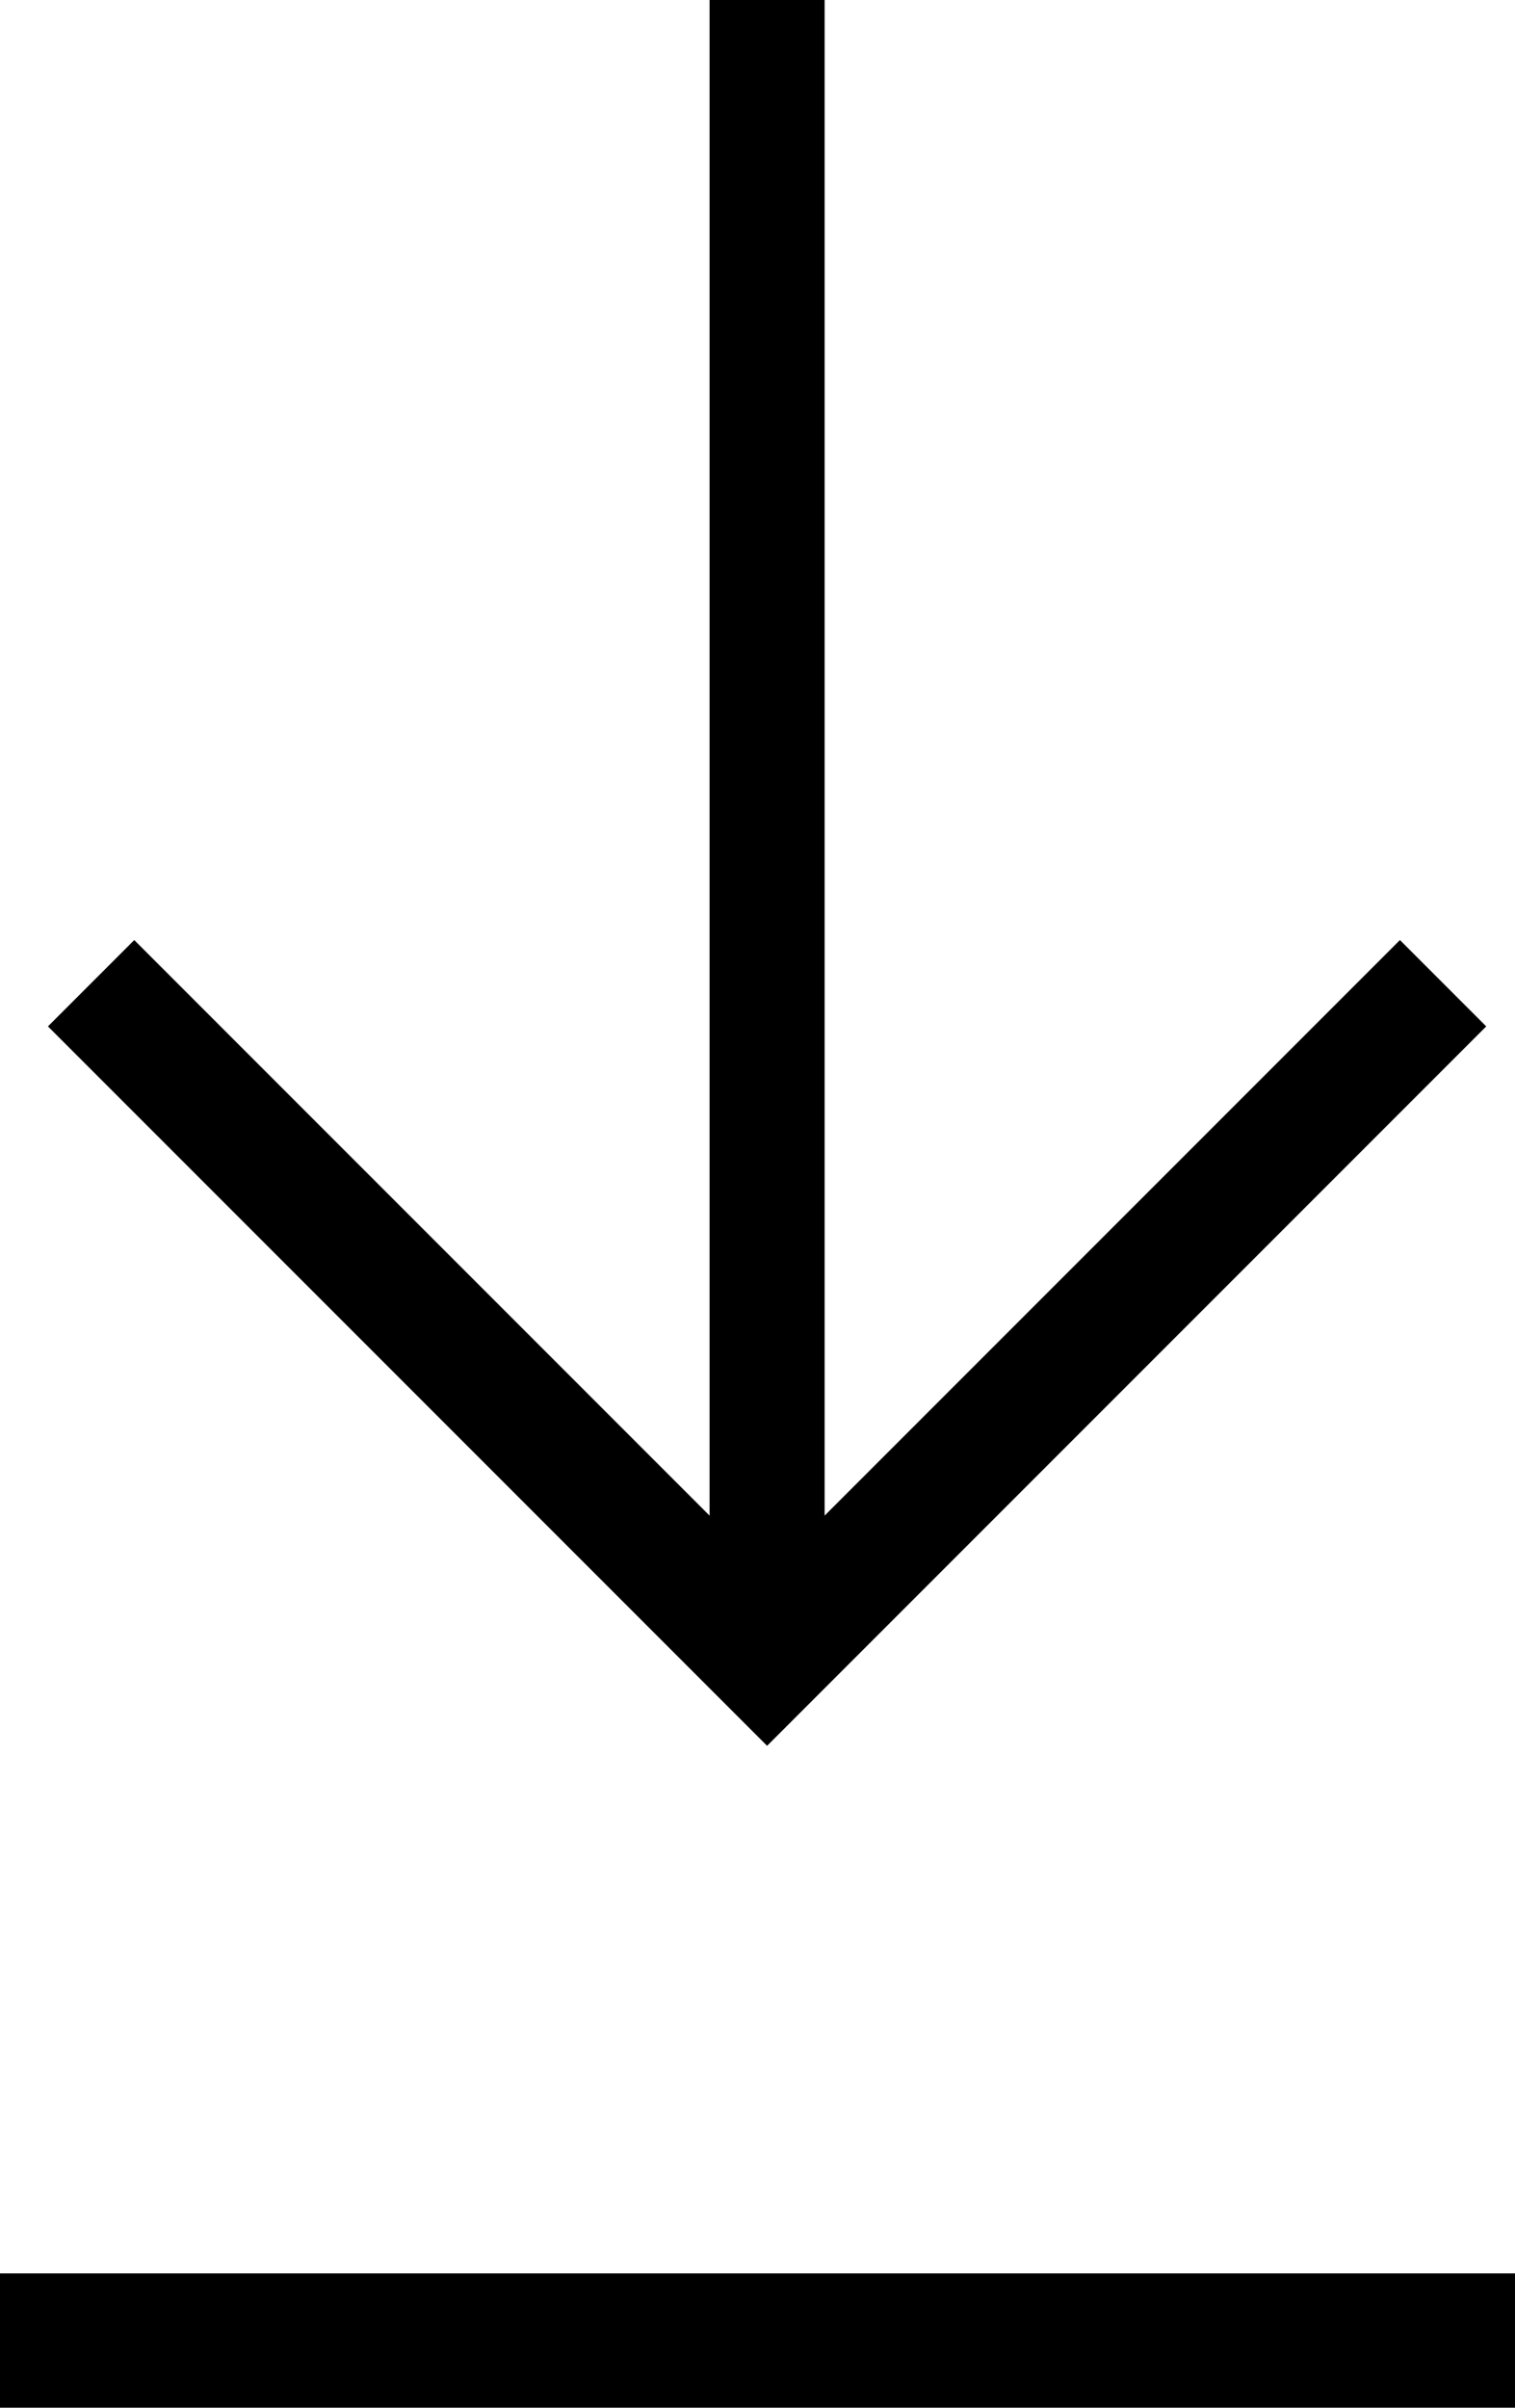
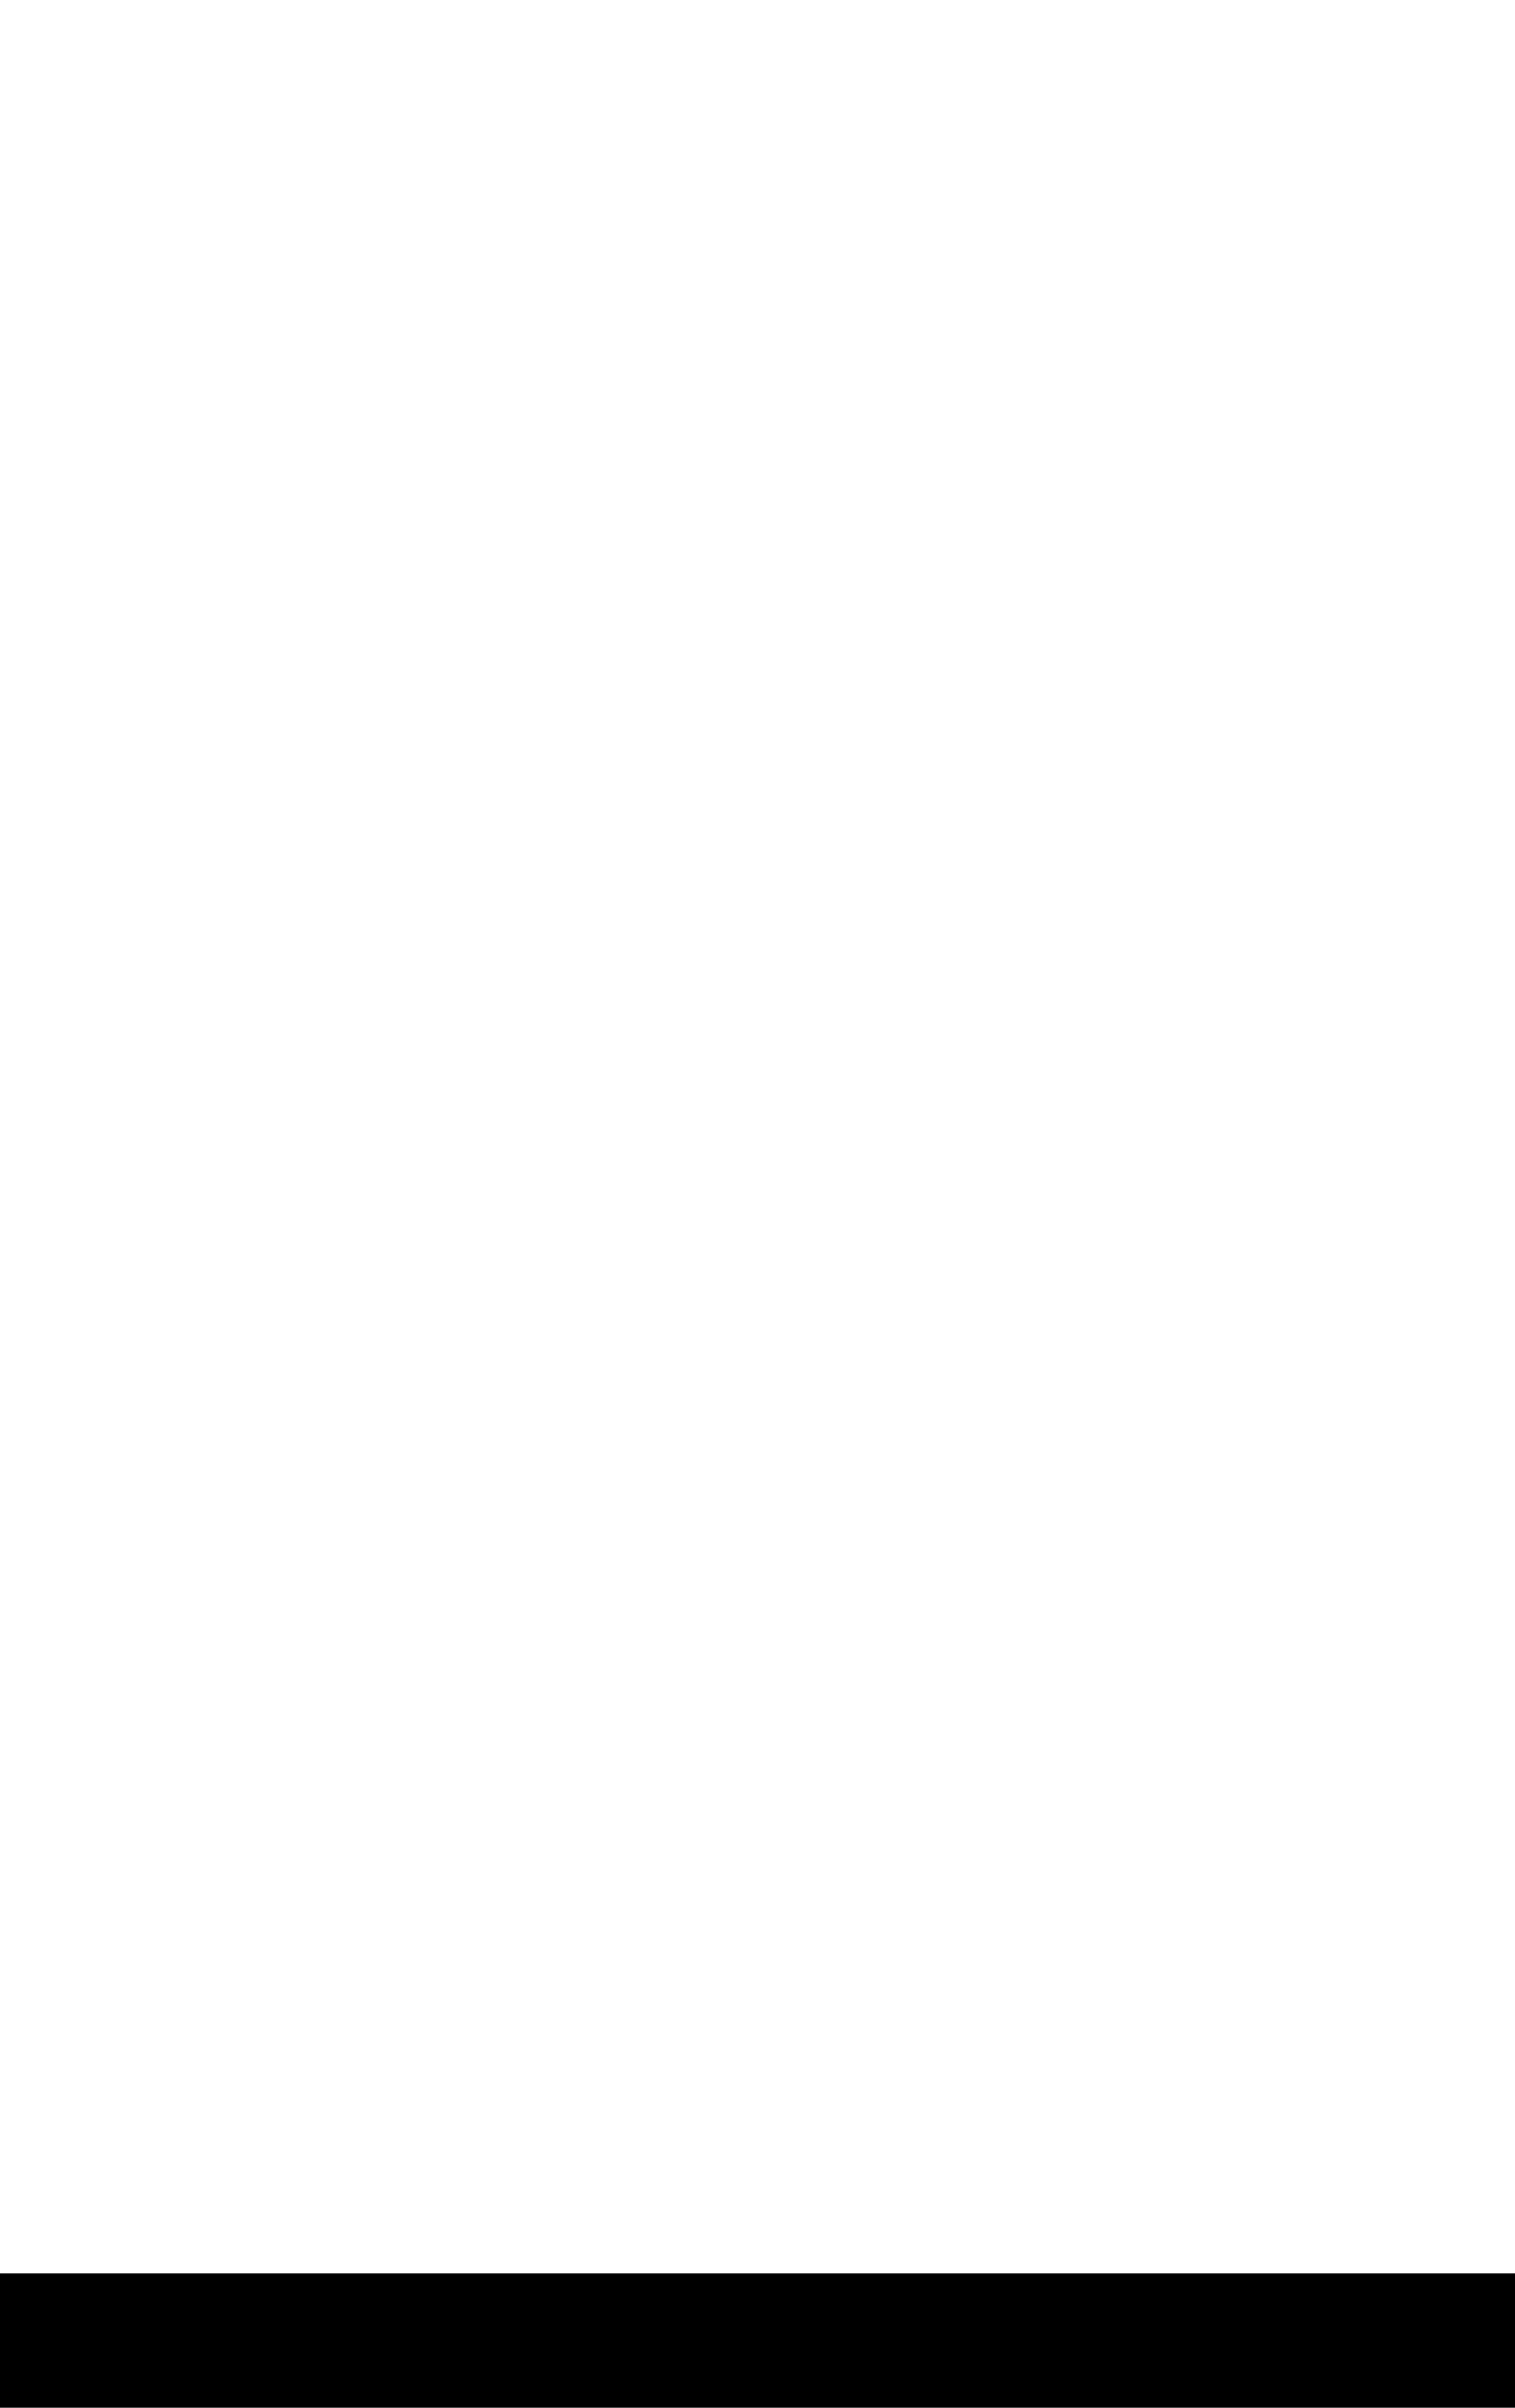
<svg xmlns="http://www.w3.org/2000/svg" version="1.2" baseProfile="tiny" id="Ebene_1" x="0px" y="0px" viewBox="0 0 15.8 25.1" overflow="visible" xml:space="preserve">
  <g>
    <g>
-       <path d="M7.2,0h1.4v15.8l6-6l0.9,0.9l-7.5,7.5l-7.5-7.5l0.9-0.9l6,6V0z" />
-     </g>
+       </g>
    <rect y="23.7" width="15.8" height="1.4" />
  </g>
</svg>